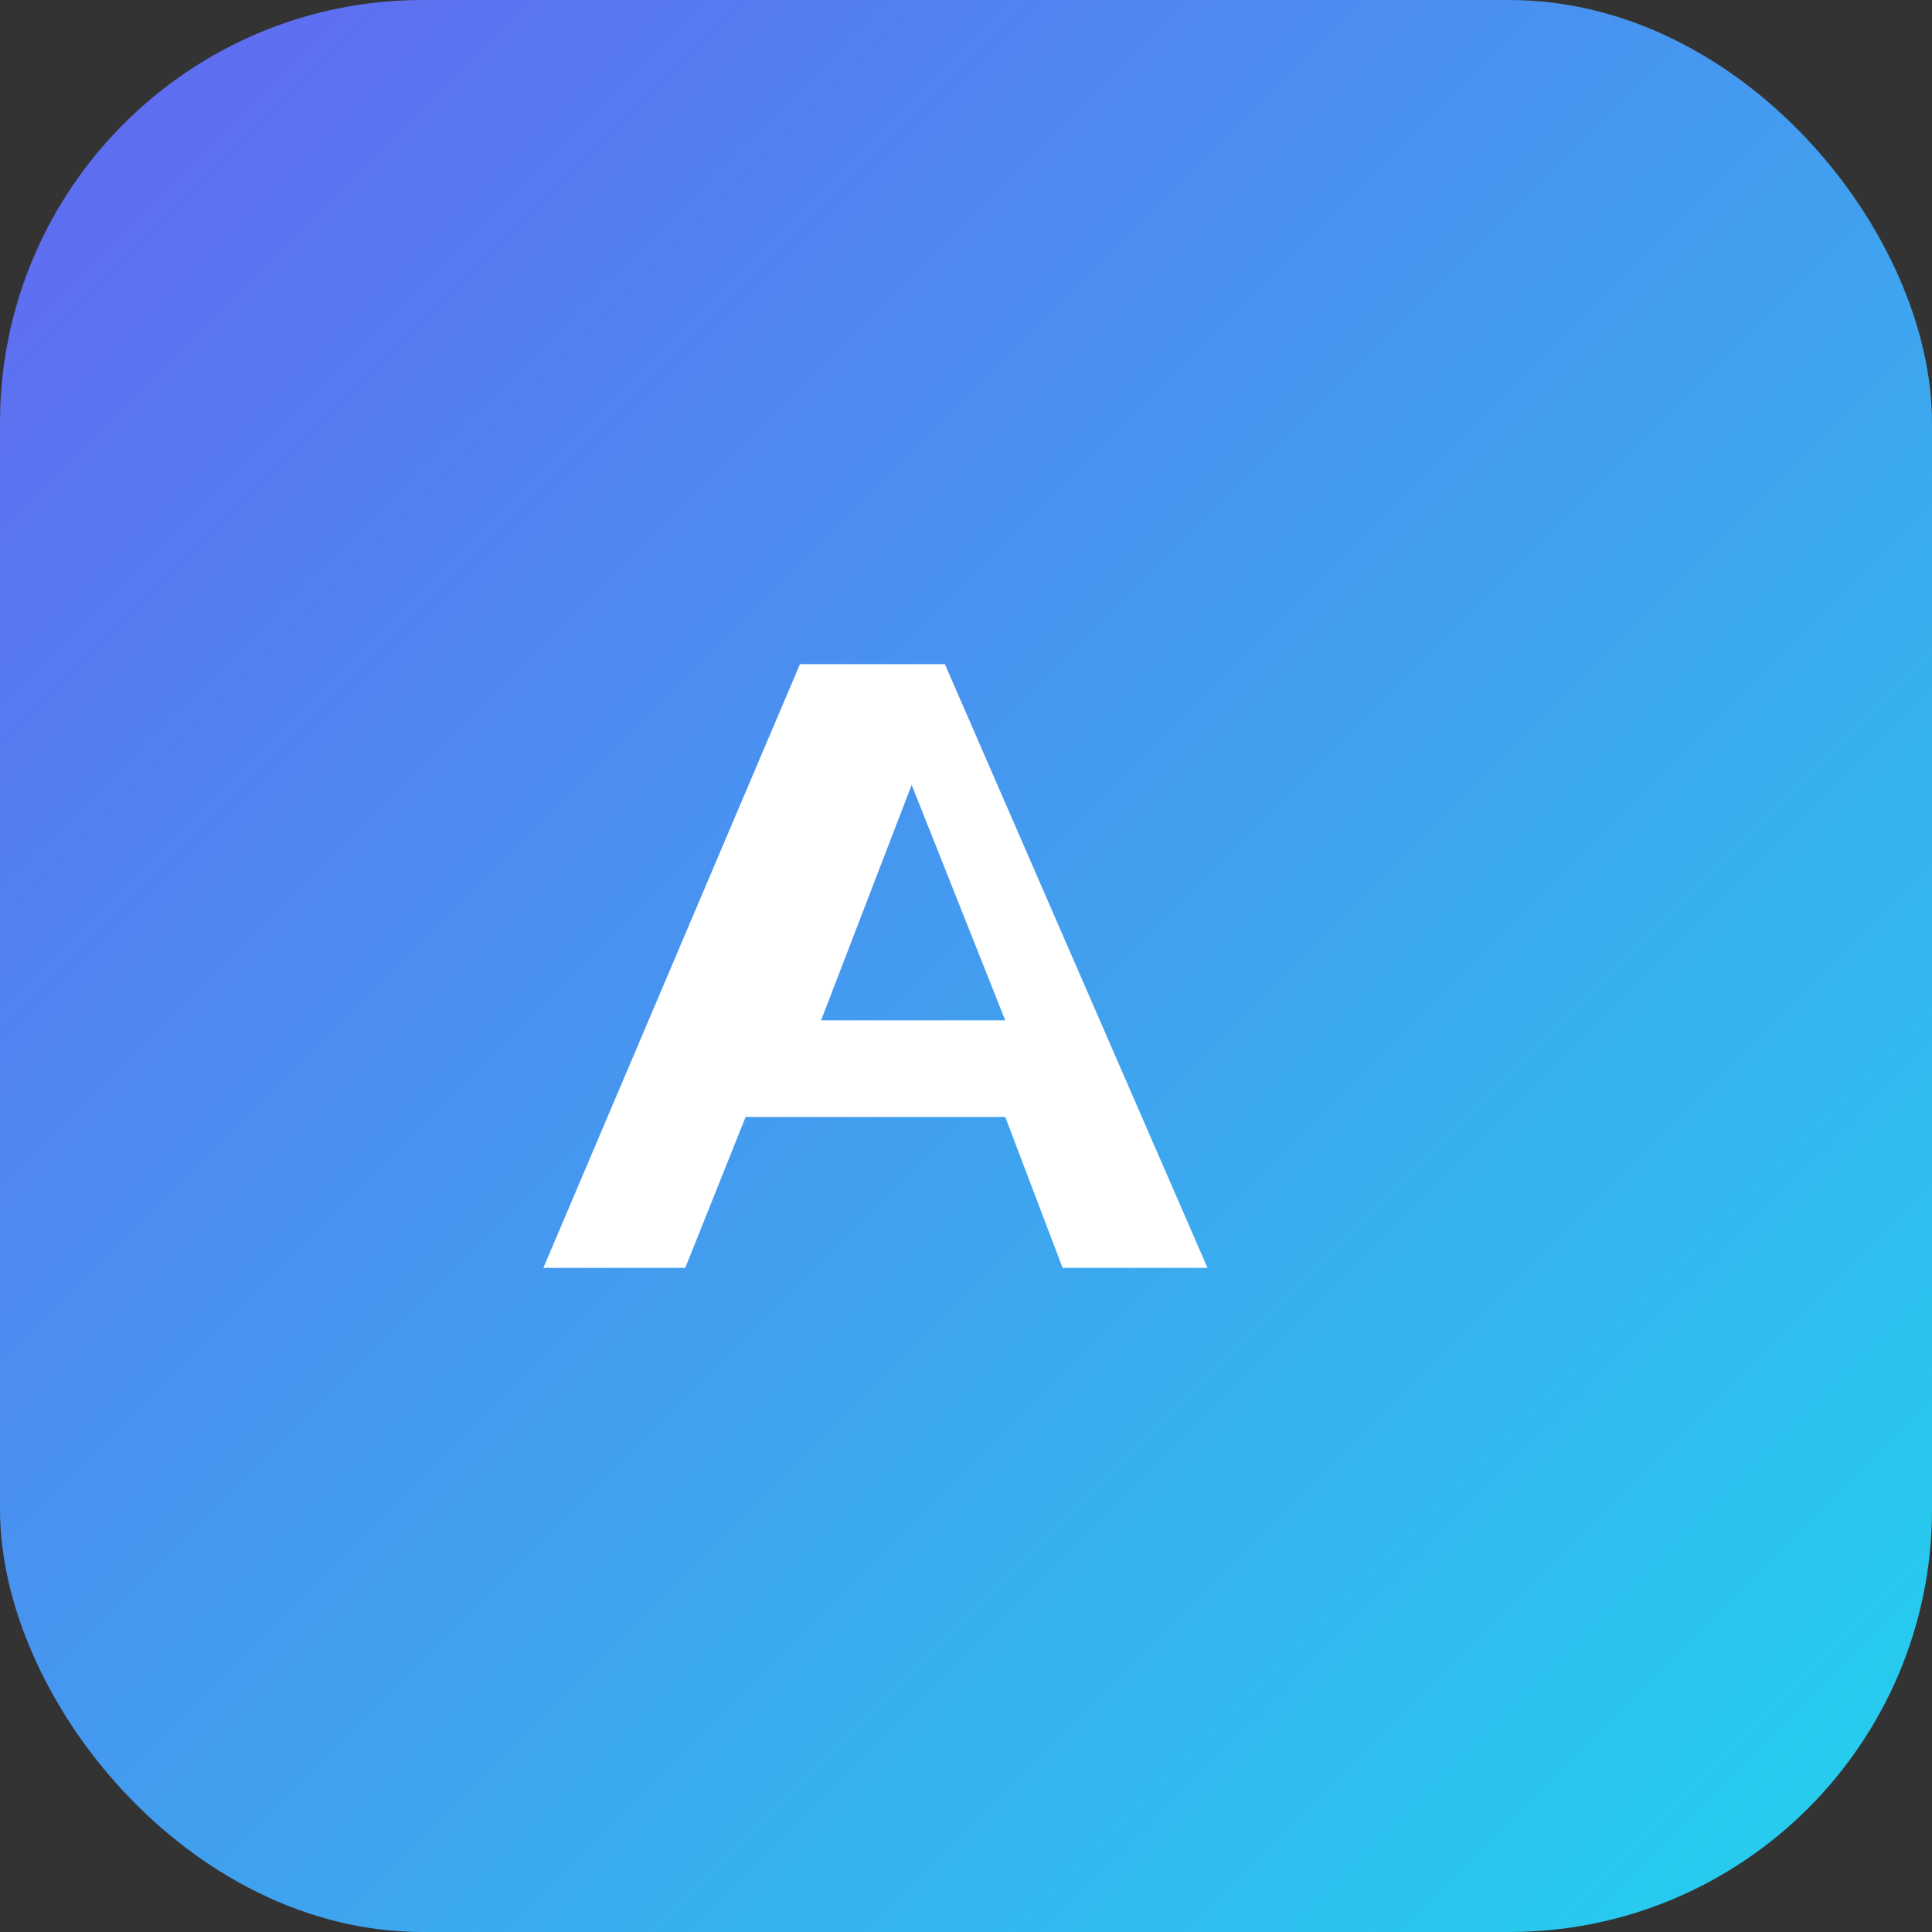
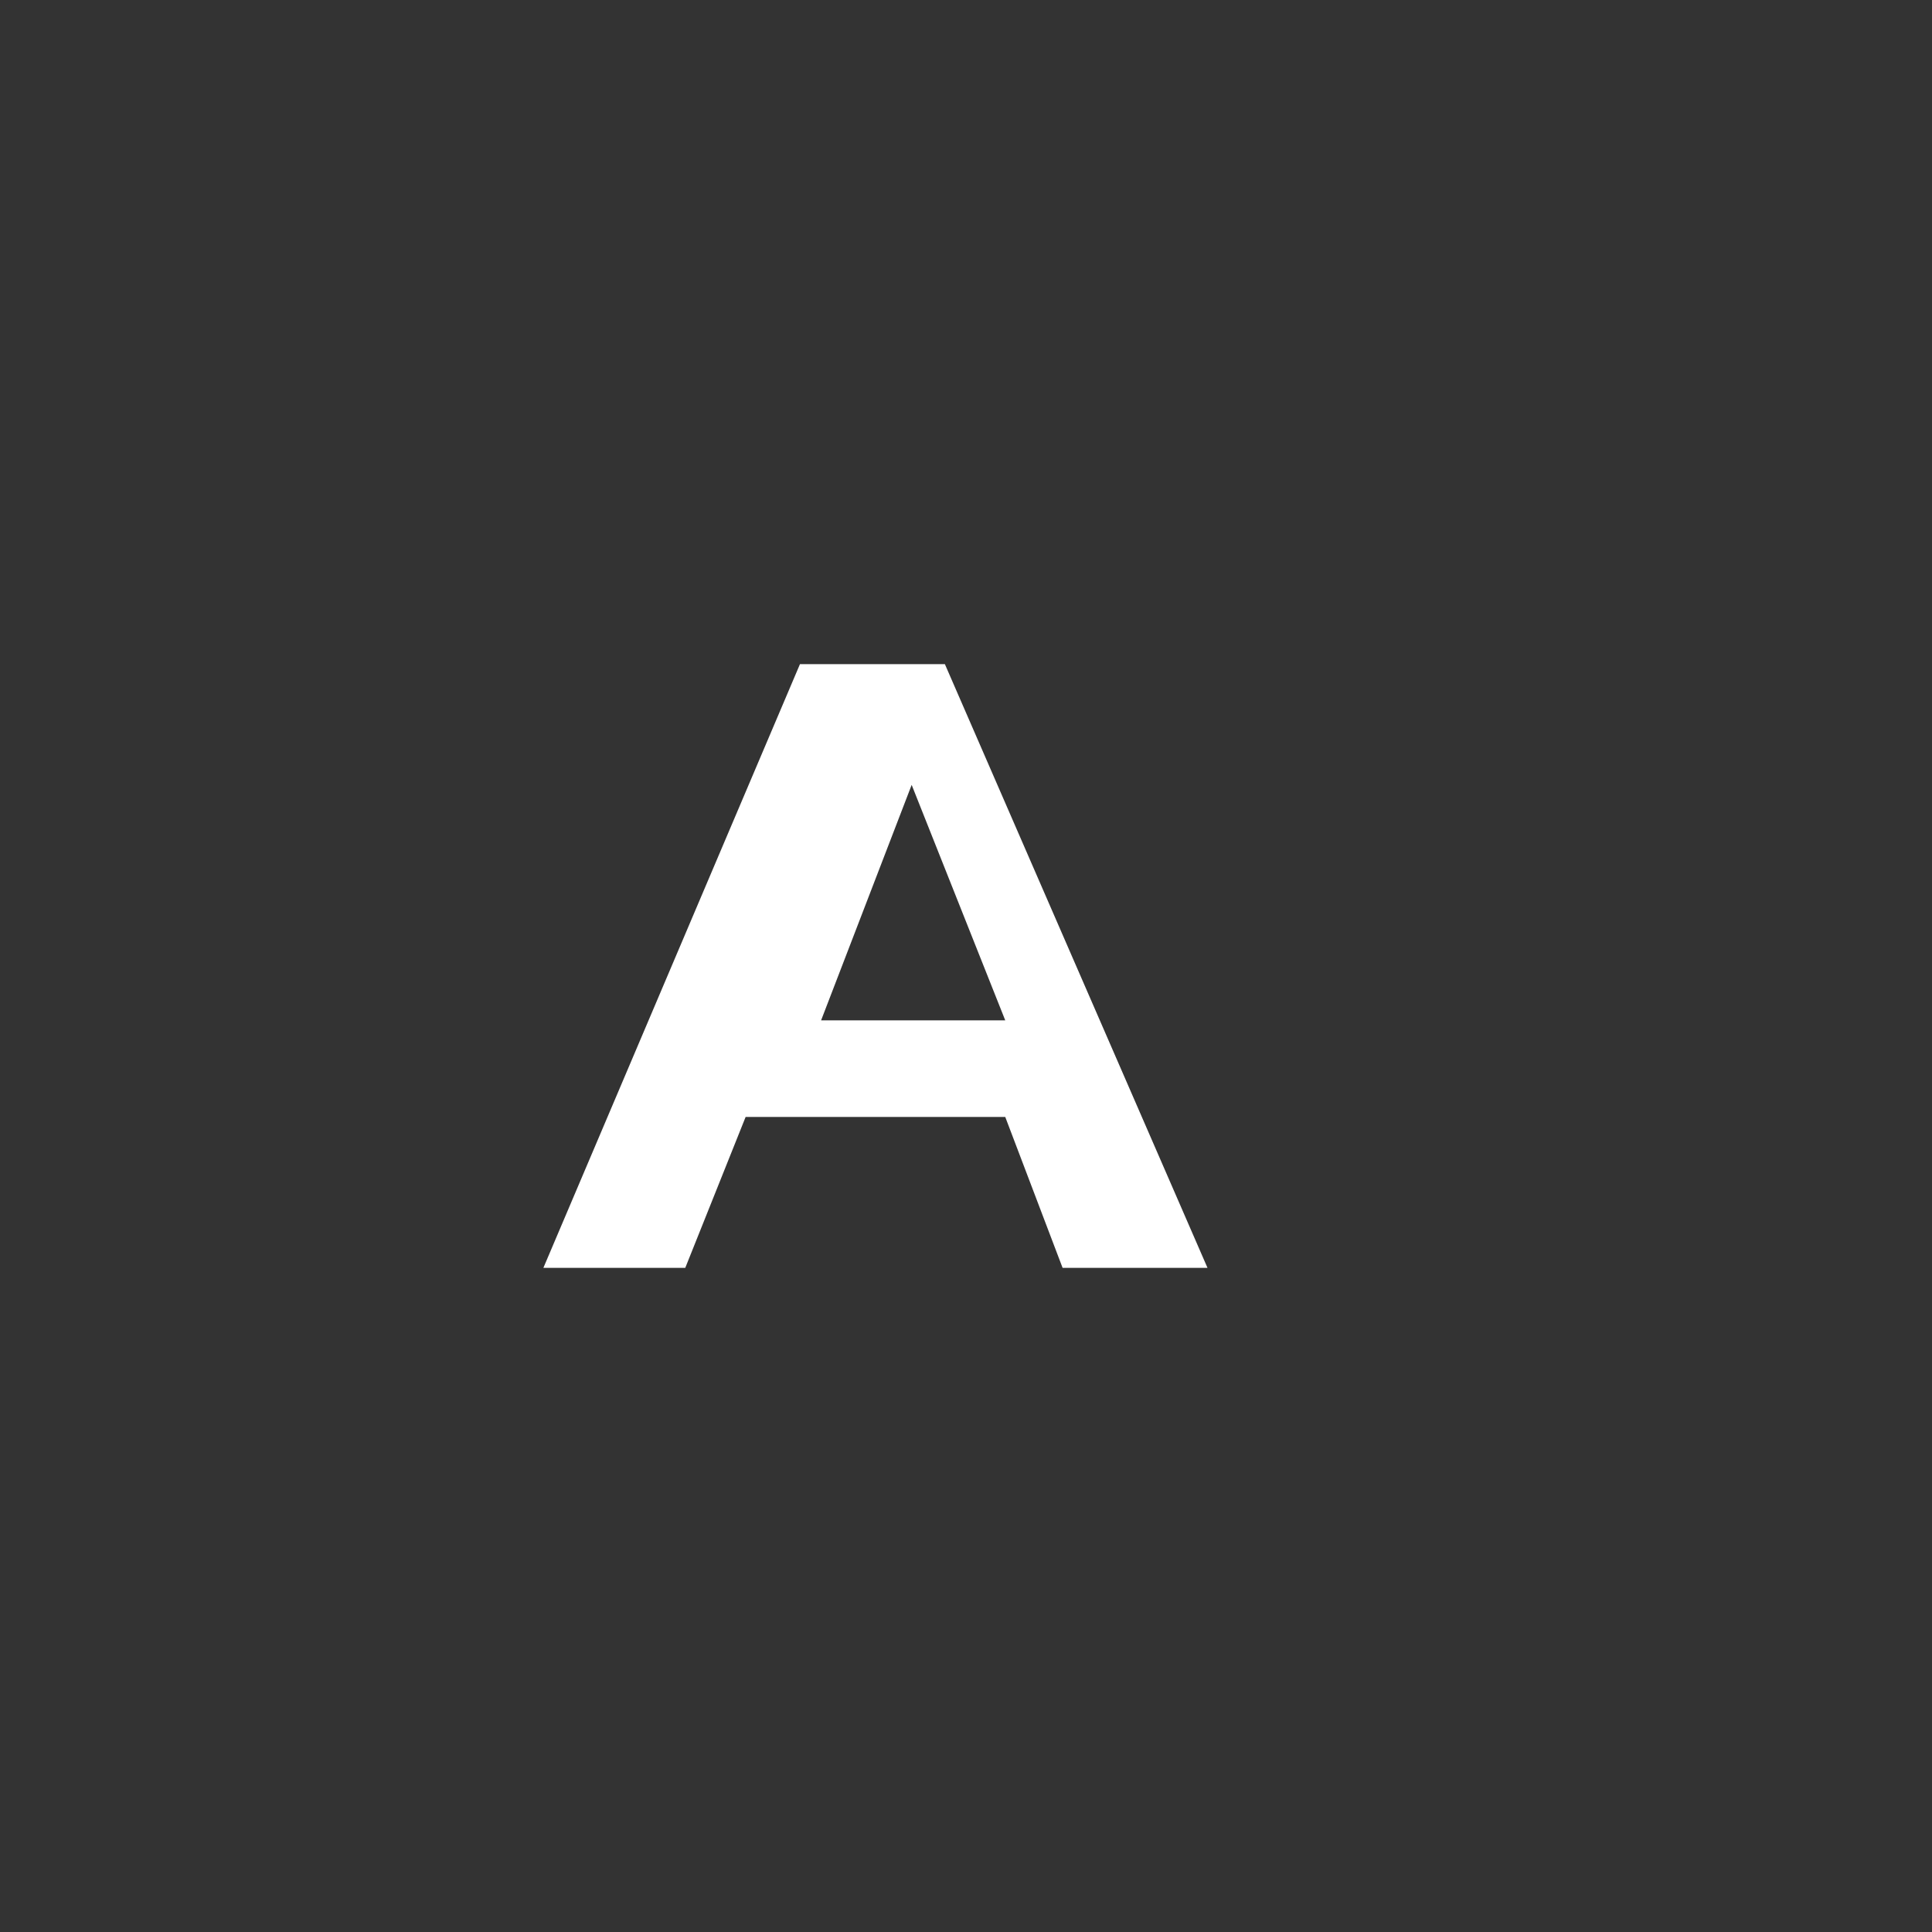
<svg xmlns="http://www.w3.org/2000/svg" viewBox="0 0 64 64" fill="none">
  <rect x="0" y="0" width="64" height="64" fill="#333333" stroke="none" />
  <defs>
    <linearGradient id="g" x1="0" y1="0" x2="1" y2="1">
      <stop offset="0%" stop-color="#6366F1" />
      <stop offset="100%" stop-color="#22D3EE" />
    </linearGradient>
  </defs>
-   <rect width="64" height="64" rx="14" fill="url(#g)" />
  <path d="M18 42l8.5-20h4.8L40 42h-4.8l-1.9-5h-8.6l-2 5H18zm12.2-16l-3 7.8h6.1L30.2 26z" fill="white" />
</svg>